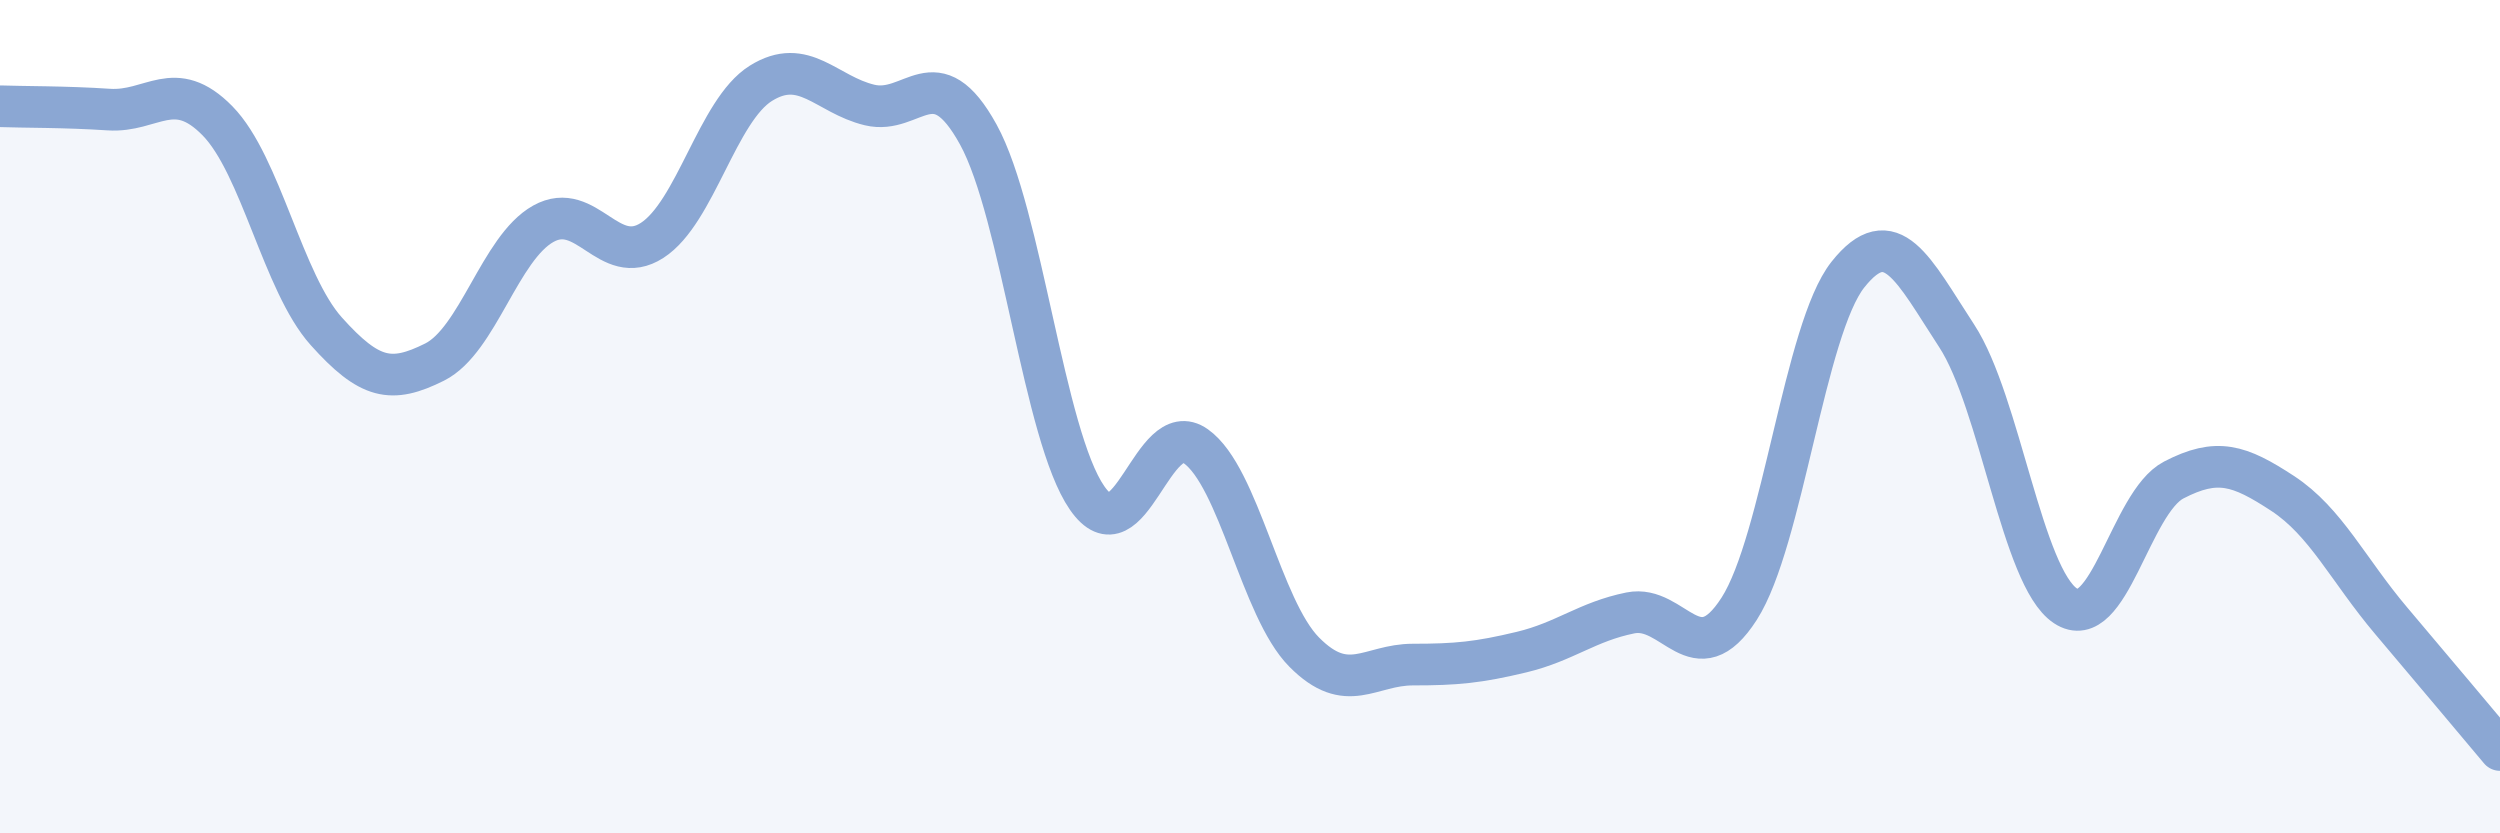
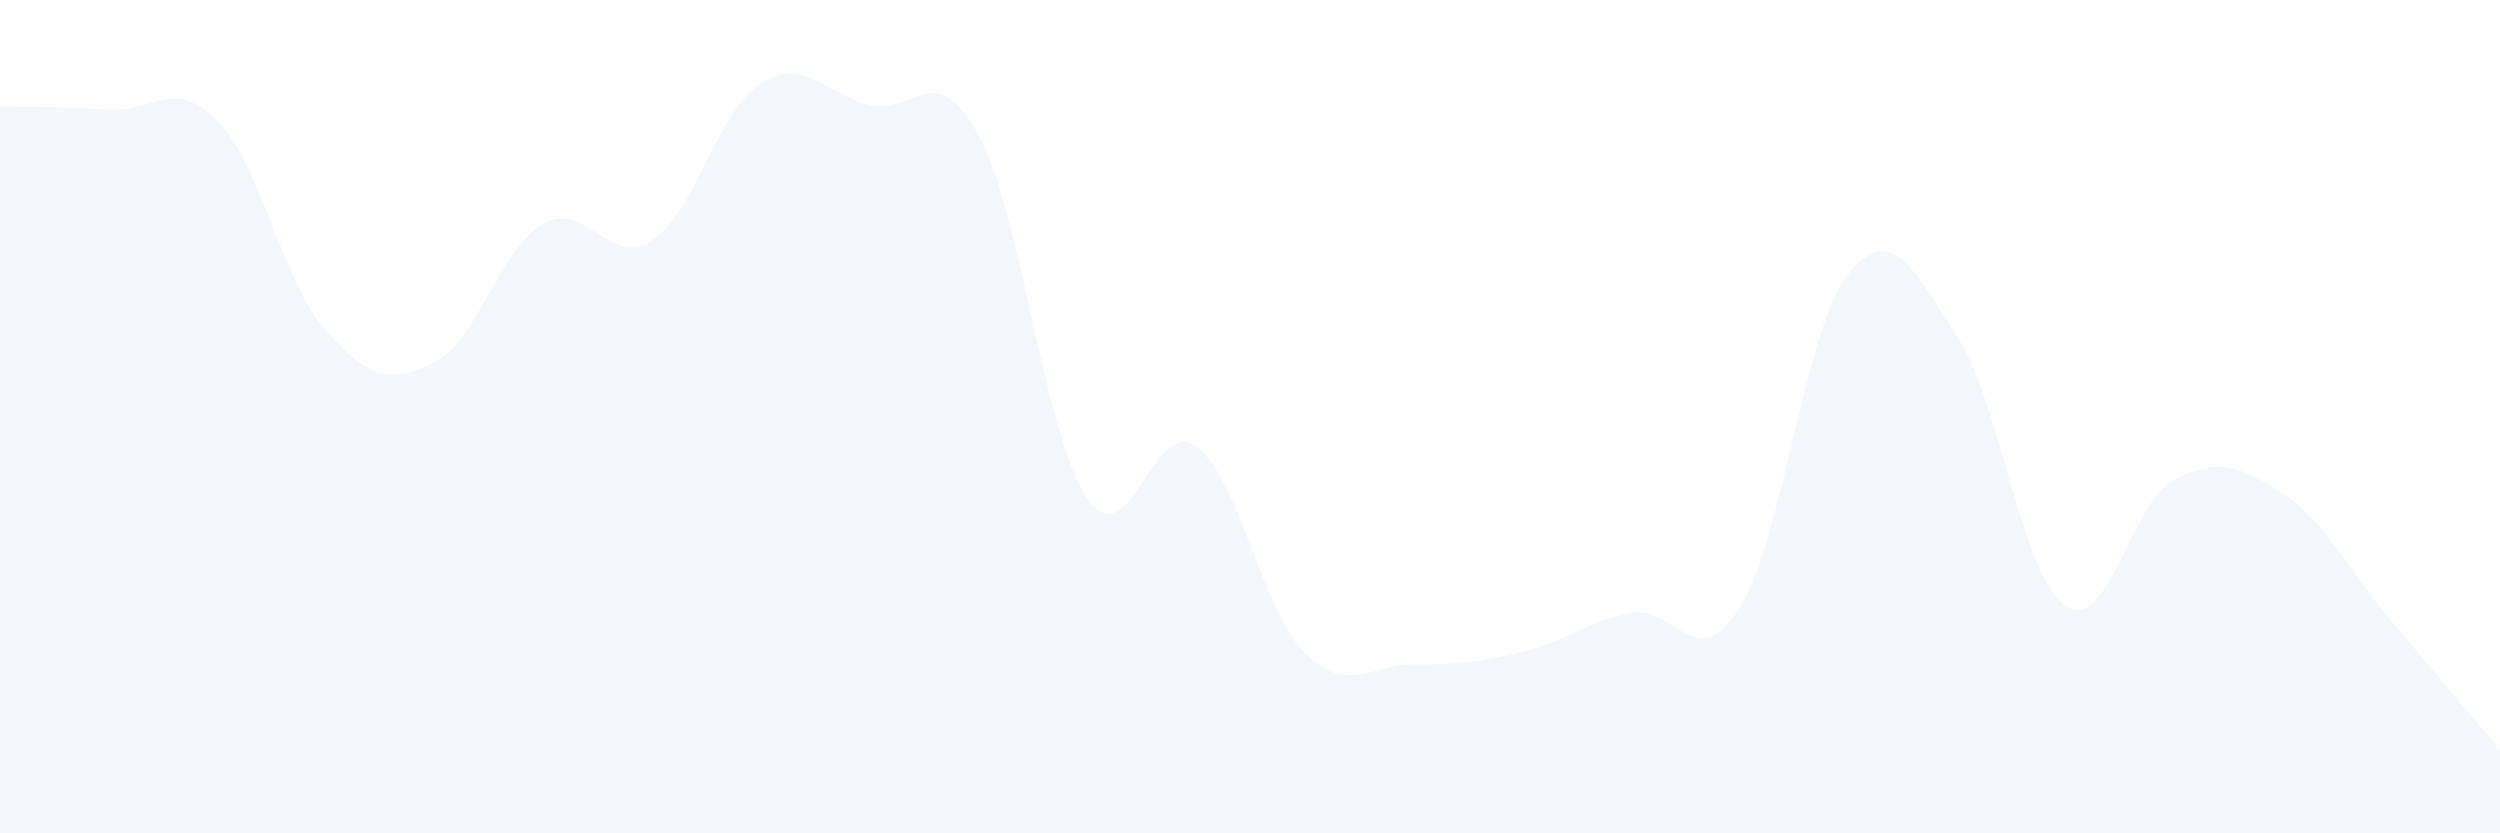
<svg xmlns="http://www.w3.org/2000/svg" width="60" height="20" viewBox="0 0 60 20">
  <path d="M 0,2.55 C 0.52,2.57 1.57,2.56 2.61,2.63 C 3.65,2.7 4.18,1.84 5.22,2.9 C 6.26,3.96 6.79,6.79 7.83,7.95 C 8.87,9.11 9.39,9.21 10.43,8.69 C 11.47,8.17 12,5.95 13.04,5.37 C 14.08,4.79 14.61,6.44 15.65,5.77 C 16.69,5.1 17.22,2.65 18.26,2 C 19.3,1.35 19.83,2.27 20.87,2.52 C 21.91,2.77 22.44,1.34 23.48,3.23 C 24.52,5.12 25.05,10.45 26.09,11.95 C 27.13,13.45 27.66,9.97 28.7,10.71 C 29.74,11.45 30.26,14.6 31.3,15.65 C 32.34,16.7 32.87,15.95 33.91,15.95 C 34.95,15.95 35.48,15.9 36.52,15.65 C 37.56,15.4 38.09,14.92 39.13,14.71 C 40.17,14.5 40.7,16.23 41.74,14.61 C 42.78,12.99 43.31,7.9 44.35,6.59 C 45.39,5.28 45.92,6.47 46.96,8.06 C 48,9.65 48.53,13.85 49.57,14.54 C 50.61,15.23 51.13,12.06 52.17,11.52 C 53.21,10.98 53.74,11.16 54.78,11.84 C 55.82,12.52 56.35,13.67 57.39,14.9 C 58.43,16.13 59.48,17.38 60,18L60 20L0 20Z" fill="#8ba7d3" opacity="0.1" stroke-linecap="round" stroke-linejoin="round" />
-   <path d="M 0,2.55 C 0.52,2.57 1.57,2.56 2.61,2.63 C 3.65,2.7 4.18,1.84 5.22,2.9 C 6.26,3.96 6.79,6.79 7.83,7.95 C 8.87,9.11 9.39,9.21 10.43,8.69 C 11.47,8.17 12,5.95 13.04,5.37 C 14.08,4.79 14.61,6.44 15.65,5.77 C 16.69,5.1 17.22,2.65 18.26,2 C 19.3,1.35 19.83,2.27 20.87,2.52 C 21.91,2.77 22.44,1.34 23.48,3.23 C 24.52,5.12 25.05,10.45 26.09,11.95 C 27.13,13.45 27.66,9.97 28.7,10.71 C 29.74,11.45 30.26,14.6 31.3,15.65 C 32.34,16.7 32.87,15.95 33.91,15.95 C 34.95,15.95 35.48,15.9 36.52,15.65 C 37.56,15.4 38.09,14.92 39.13,14.71 C 40.17,14.5 40.7,16.23 41.74,14.61 C 42.78,12.99 43.31,7.9 44.35,6.59 C 45.39,5.28 45.92,6.47 46.96,8.06 C 48,9.65 48.53,13.85 49.57,14.54 C 50.61,15.23 51.13,12.06 52.17,11.52 C 53.21,10.98 53.74,11.16 54.78,11.84 C 55.82,12.52 56.35,13.67 57.39,14.9 C 58.43,16.13 59.48,17.38 60,18" stroke="#8ba7d3" stroke-width="1" fill="none" stroke-linecap="round" stroke-linejoin="round" />
</svg>